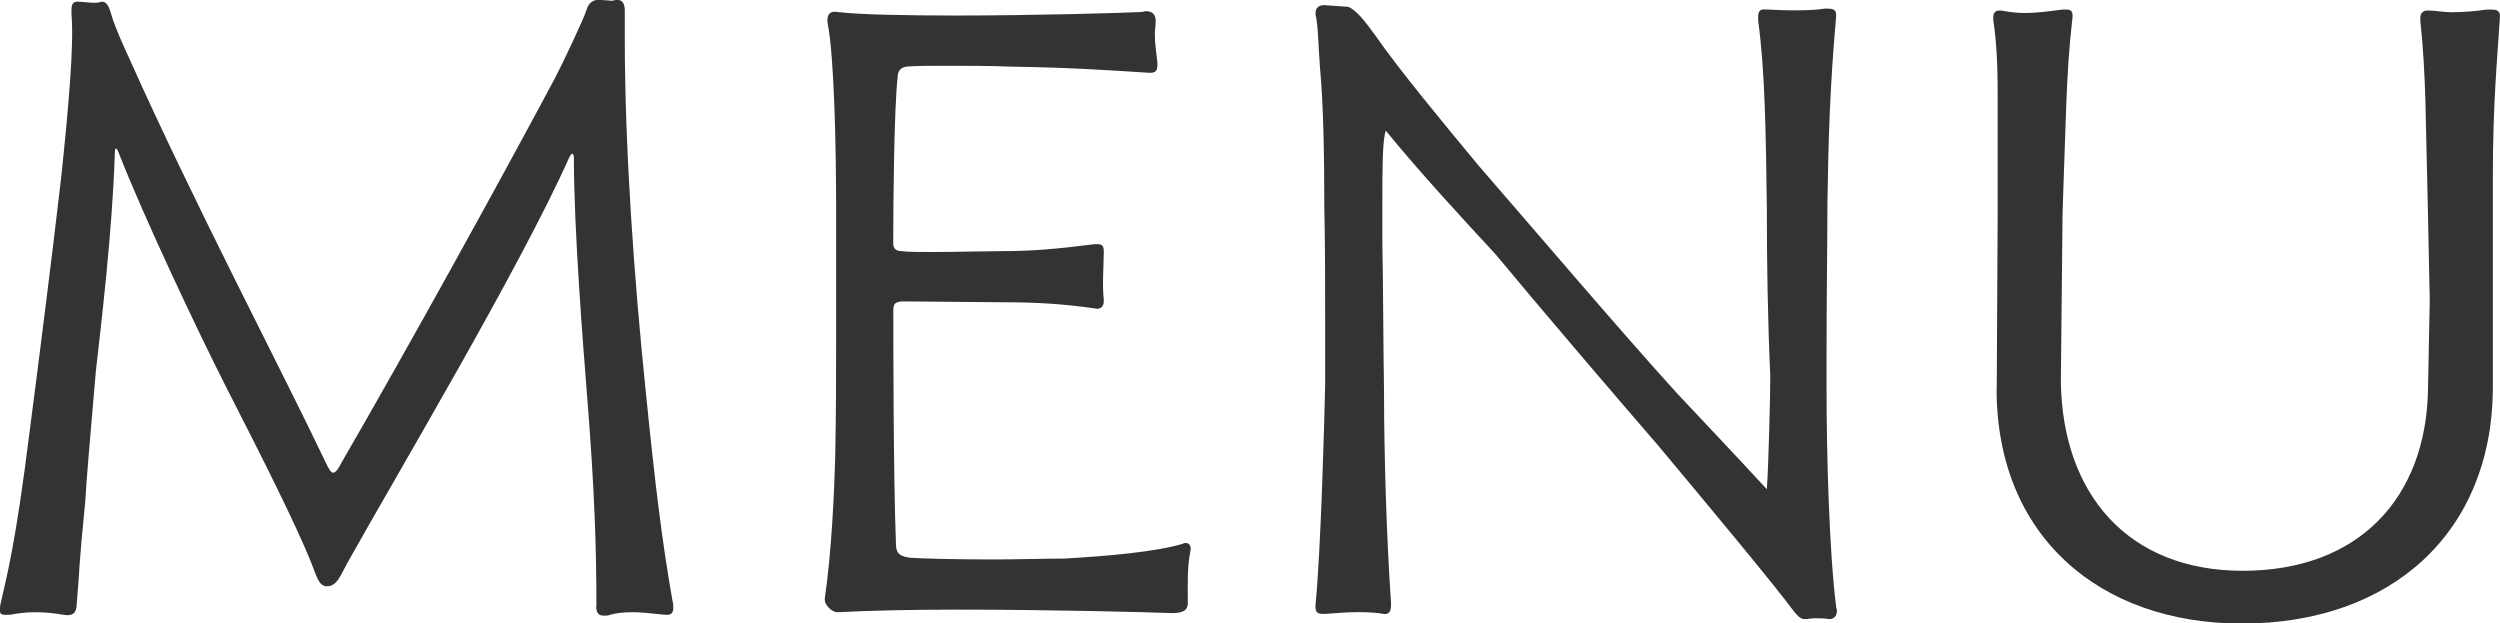
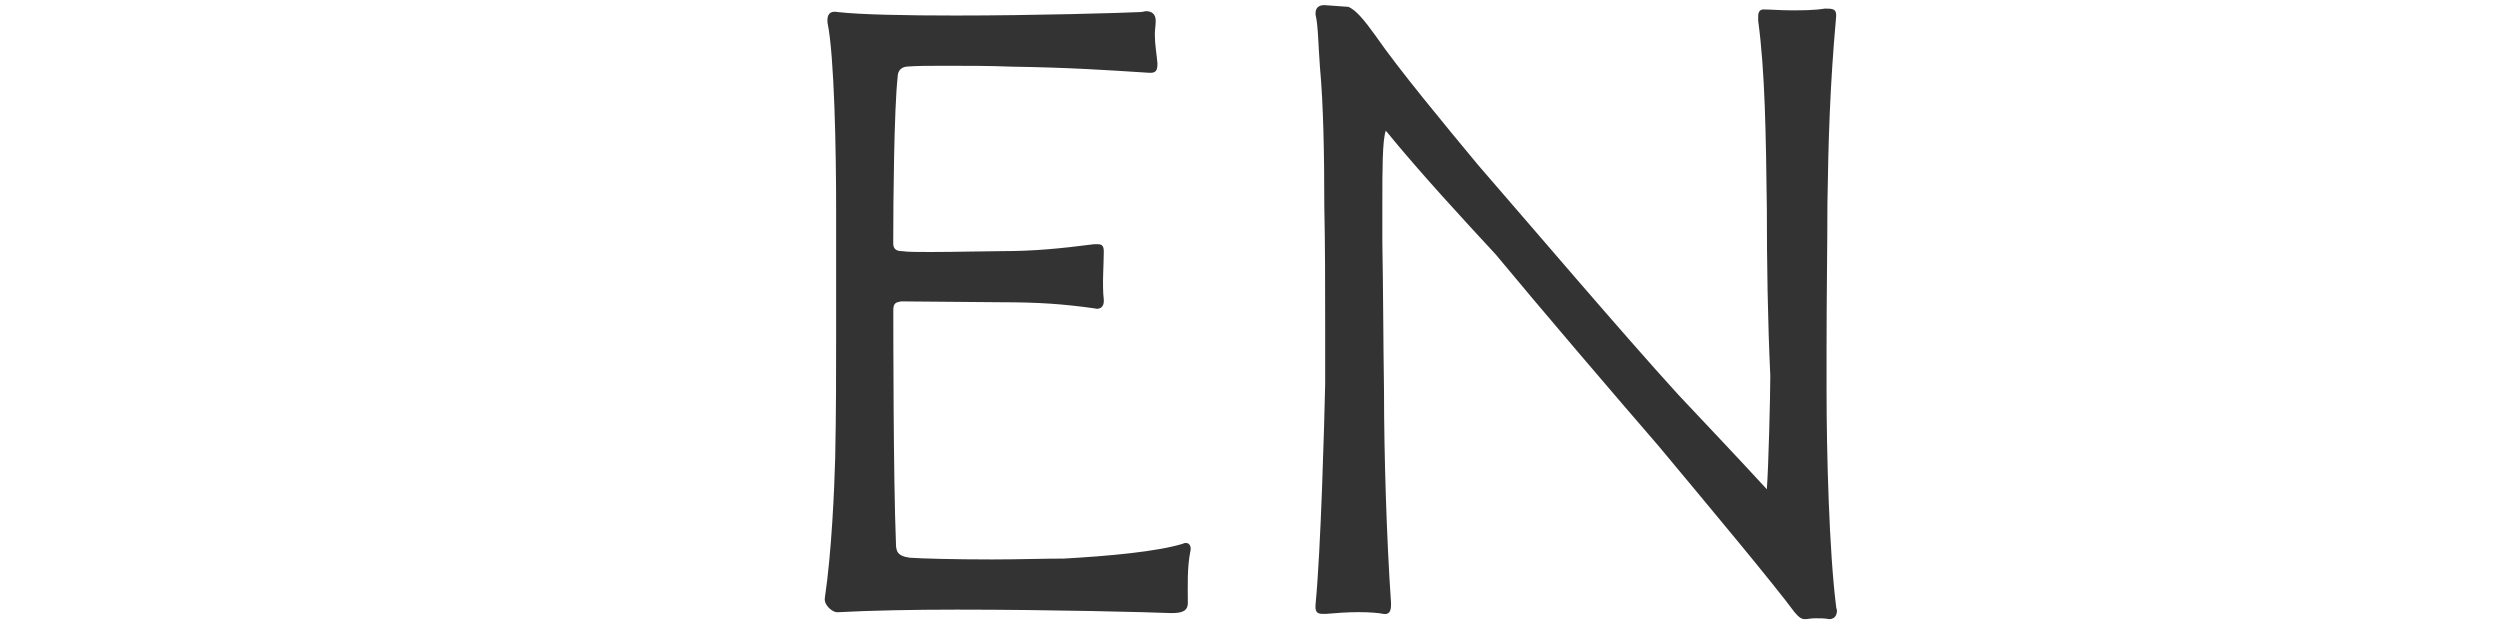
<svg xmlns="http://www.w3.org/2000/svg" id="_レイヤー_2" data-name="レイヤー 2" viewBox="0 0 34.624 8.635">
  <defs>
    <style>
      .cls-1 {
        fill: #333;
      }
    </style>
  </defs>
  <g id="menu">
    <g>
-       <path class="cls-1" d="m8.26,8.396c0-.791-.023-1.595-.132-2.951-.048-.611-.18-2.243-.18-3.262,0-.048-.023-.084-.06-.012-.684,1.535-2.387,4.39-3.07,5.613-.096.168-.145.336-.288.336-.12,0-.144-.144-.228-.348-.216-.528-.624-1.344-1.176-2.423-.384-.756-1.127-2.327-1.475-3.214-.024-.072-.061-.132-.061,0-.036,1.104-.191,2.363-.264,3.022-.084.971-.132,1.535-.144,1.775-.097.972-.072.888-.12,1.439,0,.108-.048.168-.18.144-.133-.024-.265-.036-.396-.036-.12,0-.228.012-.348.036h-.072c-.06,0-.084-.024-.06-.144.084-.384.204-.78.408-2.423.132-1.02.3-2.339.432-3.478.107-1.007.18-1.871.144-2.267v-.06c0-.072.012-.12.084-.12s.204.024.288.012l.048-.012c.06,0,.096.048.132.18.048.167.168.432.24.587.887,1.991,2.171,4.438,2.722,5.601.049.108.084.156.108.156.036,0,.072-.048.12-.144.911-1.571,2.194-3.897,2.95-5.313.096-.18.42-.863.443-.959.024-.084.084-.132.156-.132.084,0,.168.012.204.012.023-.012.048-.012.072-.012.048,0,.096.036.096.144v.372c0,1.559.132,3.37.287,4.87.133,1.331.229,2.111.372,2.926.013.048.013.084.013.108,0,.06-.024.096-.084.096-.084,0-.301-.036-.48-.036-.12,0-.239.012-.312.036-.024.012-.06.012-.084.012-.072,0-.108-.036-.108-.132Z" />
      <path class="cls-1" d="m13.258,8.443c-.611,0-1.211.012-1.655.036h-.012c-.06,0-.18-.096-.168-.192.096-.648.132-1.511.144-1.943.013-.636.013-1.188.013-1.727v-1.727c0-.792-.024-2.123-.12-2.579v-.036c0-.06.023-.132.144-.108.312.036.947.048,1.631.048,1.092,0,2.315-.036,2.555-.048.036,0,.061-.012.084-.012.072,0,.132.036.132.132,0,.072-.012.12-.012.192,0,.132.024.264.036.396,0,.096-.012.144-.132.132-.563-.036-1.079-.072-1.896-.084-.275-.012-.623-.012-.911-.012-.216,0-.408,0-.54.012-.084.012-.119.072-.119.144-.049.444-.061,1.703-.061,2.303,0,.072.036.108.12.108.072.012.228.012.396.012.348,0,.804-.012.996-.012.443,0,.803-.036,1.271-.096h.049c.071,0,.084.036.084.108,0,.168-.024.456,0,.66v.024c0,.072-.049.12-.133.096-.432-.06-.768-.084-1.283-.084l-1.391-.012c-.072.012-.108.024-.108.12,0,.276,0,2.327.036,3.214,0,.12.012.192.192.216.155.012.635.024,1.139.024.36,0,.72-.012.996-.012.636-.036,1.283-.096,1.643-.204.024-.012.036-.012.048-.012.061,0,.072.072.061.108-.048.24-.036.492-.036.719,0,.12-.084.144-.229.144-.287-.012-1.667-.048-2.962-.048Z" />
      <path class="cls-1" d="m24.854,8.479c-.312-.42-1.164-1.439-1.884-2.303-.551-.636-1.679-1.955-2.254-2.651-.433-.468-1.044-1.127-1.523-1.715-.048.12-.048.576-.048.972v.575c.012.66.012,1.319.023,2.063,0,.864.036,2.051.097,2.926v.036c0,.096-.036.132-.108.12-.048-.012-.191-.024-.336-.024-.156,0-.323.012-.456.024h-.048c-.084,0-.107-.036-.096-.144.072-.744.12-2.482.132-3.034v-.78c0-.6,0-1.127-.012-1.691,0-.696-.012-1.403-.06-1.919-.024-.312-.024-.576-.061-.731v-.024c0-.06.036-.108.12-.108l.336.024c.107.048.216.18.372.396.323.468.959,1.235,1.427,1.799.647.744,2.015,2.351,2.771,3.179.384.408.827.875,1.224,1.307.023-.3.048-1.307.048-1.571-.036-.768-.048-1.583-.048-2.327-.013-1.007-.024-1.883-.12-2.591v-.06c0-.06.023-.096.072-.096.096,0,.239.012.383.012.156,0,.324,0,.468-.024.108,0,.168,0,.156.12-.084.936-.107,1.691-.12,2.579,0,.54-.012,1.295-.012,2.039v.552c0,.852.036,2.23.132,2.986,0,.024.012.048.012.06,0,.084-.048.12-.107.12-.061-.012-.12-.012-.192-.012-.06,0-.107.012-.144.012-.048,0-.084-.024-.144-.096Z" />
-       <path class="cls-1" d="m27.654,5.385l.013-2.423v-1.643c0-.396-.013-.72-.061-1.043v-.036c0-.096.061-.108.168-.084.072.012.168.024.275.024.156,0,.336-.024.517-.048h.048c.071,0,.107.024.084.156-.084.756-.084,1.344-.132,2.651l-.024,2.351c.024,1.547.924,2.615,2.519,2.615,1.607,0,2.543-1.008,2.566-2.519l.024-1.224-.024-1.175c-.036-1.367-.023-1.907-.107-2.71v-.024c0-.084.048-.108.107-.108.097,0,.204.024.324.024.156,0,.323-.012.479-.036h.084c.061,0,.12.012.108.12-.036.563-.097,1.187-.097,2.195v2.962c-.023,1.955-1.391,3.226-3.478,3.226-1.967,0-3.395-1.211-3.395-3.25Z" />
    </g>
  </g>
</svg>